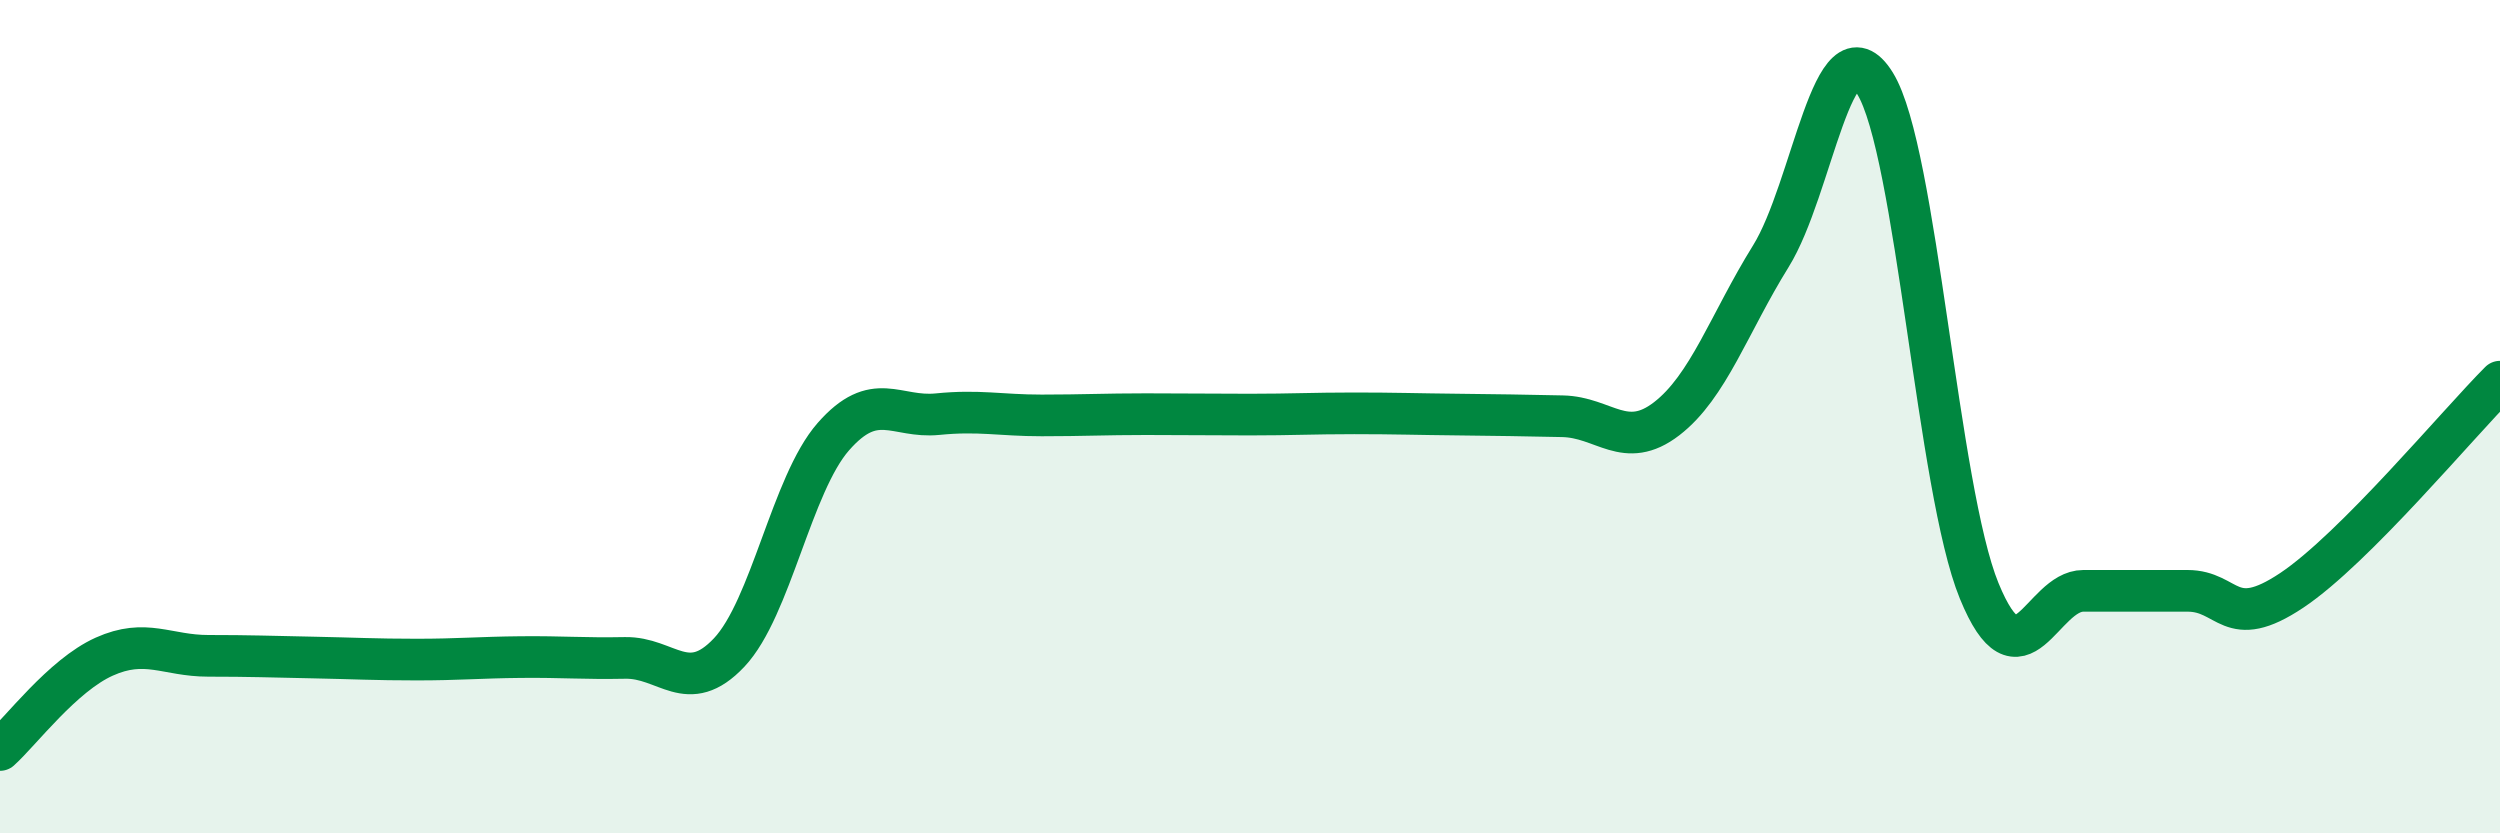
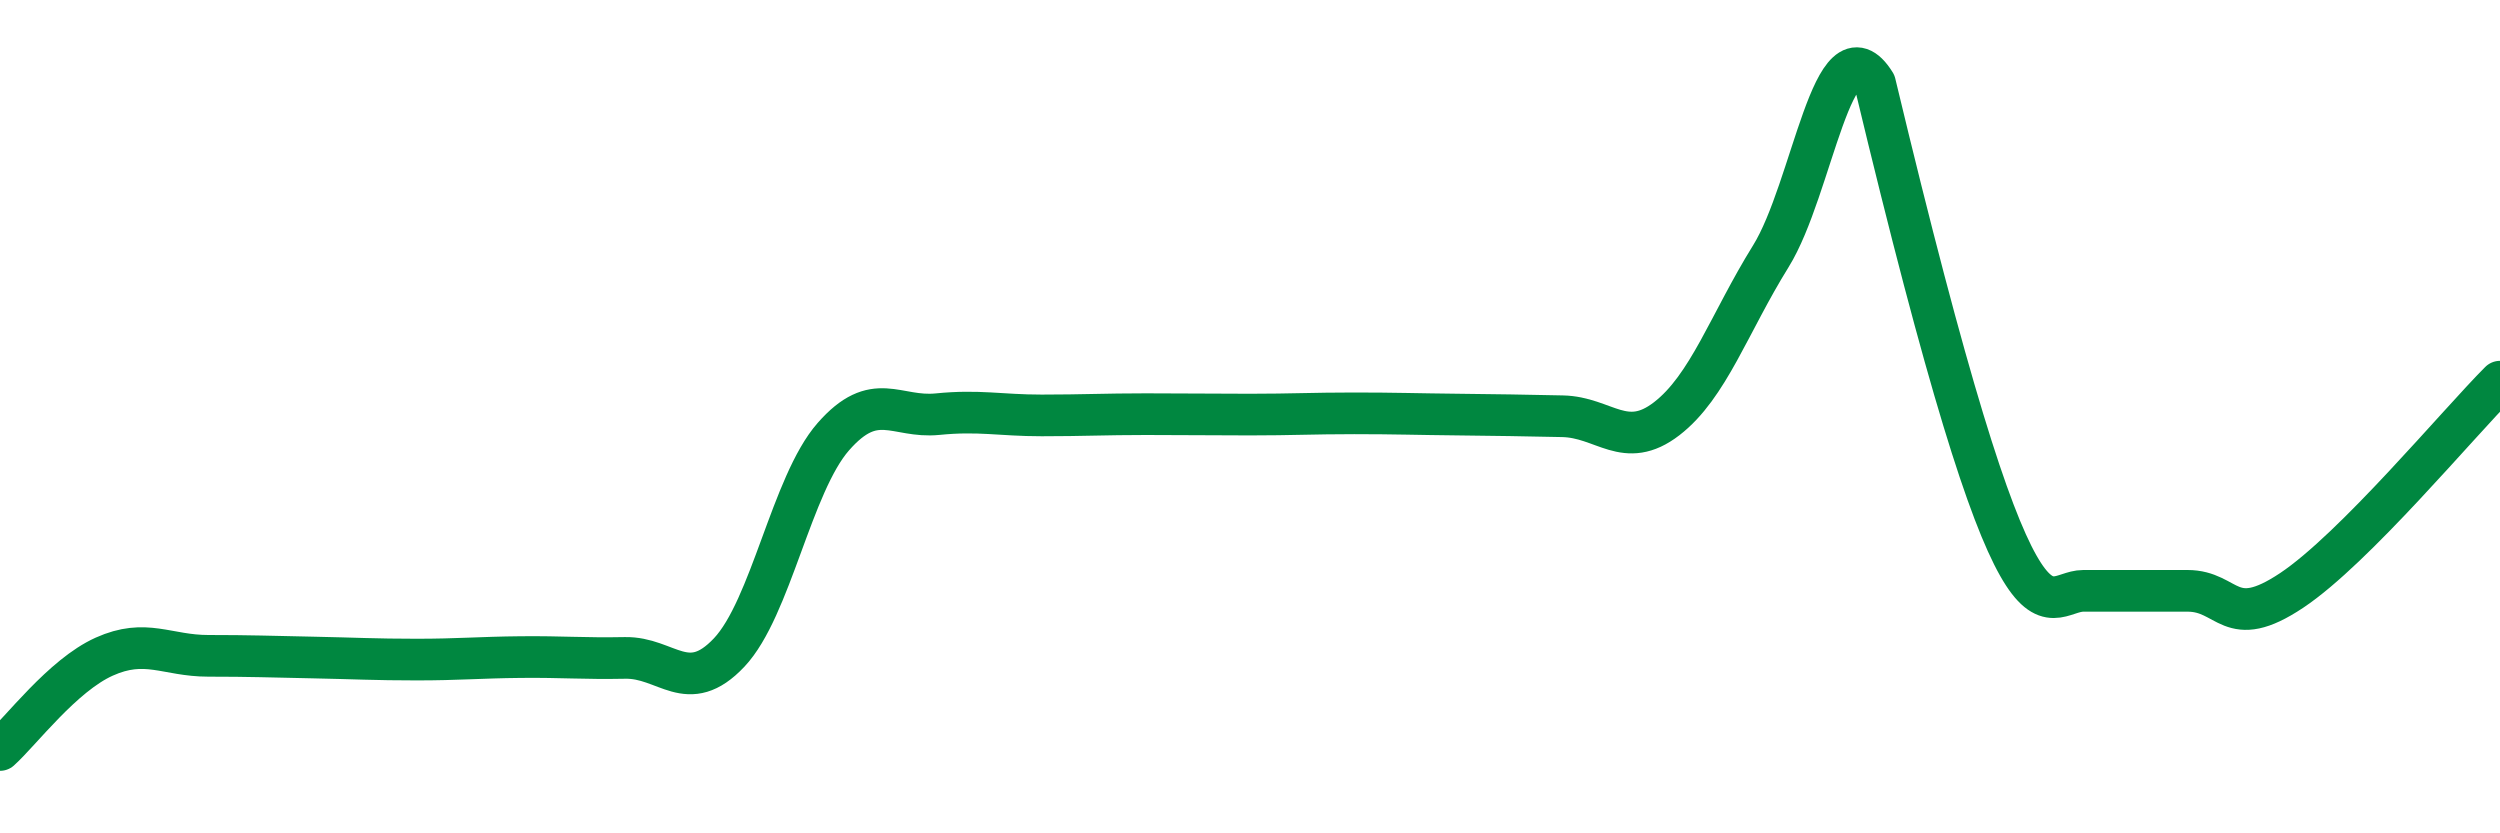
<svg xmlns="http://www.w3.org/2000/svg" width="60" height="20" viewBox="0 0 60 20">
-   <path d="M 0,18 C 0.5,17.55 1.5,16.21 2.5,15.76 C 3.5,15.31 4,15.74 5,15.74 C 6,15.74 6.5,15.76 7.5,15.78 C 8.5,15.8 9,15.83 10,15.83 C 11,15.83 11.5,15.78 12.5,15.77 C 13.5,15.76 14,15.81 15,15.79 C 16,15.77 16.5,16.72 17.5,15.66 C 18.5,14.6 19,11.62 20,10.48 C 21,9.34 21.5,10.04 22.5,9.94 C 23.5,9.84 24,9.97 25,9.97 C 26,9.97 26.5,9.94 27.5,9.94 C 28.5,9.94 29,9.95 30,9.95 C 31,9.95 31.5,9.92 32.5,9.92 C 33.5,9.92 34,9.94 35,9.95 C 36,9.96 36.5,9.97 37.5,9.99 C 38.5,10.01 39,10.82 40,10.05 C 41,9.28 41.5,7.76 42.5,6.15 C 43.5,4.54 44,0.39 45,2 C 46,3.61 46.5,11.74 47.5,14.18 C 48.5,16.62 49,14.18 50,14.18 C 51,14.18 51.5,14.18 52.5,14.18 C 53.5,14.18 53.5,15.17 55,14.17 C 56.5,13.17 59,10.16 60,9.16L60 20L0 20Z" fill="#008740" opacity="0.1" stroke-linecap="round" stroke-linejoin="round" />
-   <path d="M 0,18 C 0.5,17.55 1.5,16.21 2.5,15.76 C 3.5,15.31 4,15.74 5,15.74 C 6,15.74 6.5,15.76 7.5,15.78 C 8.5,15.8 9,15.83 10,15.83 C 11,15.83 11.5,15.78 12.5,15.77 C 13.5,15.76 14,15.81 15,15.79 C 16,15.77 16.5,16.72 17.5,15.66 C 18.5,14.6 19,11.62 20,10.48 C 21,9.34 21.5,10.04 22.5,9.94 C 23.5,9.84 24,9.97 25,9.97 C 26,9.97 26.5,9.94 27.5,9.94 C 28.5,9.94 29,9.95 30,9.95 C 31,9.95 31.5,9.92 32.5,9.92 C 33.5,9.92 34,9.94 35,9.95 C 36,9.96 36.5,9.97 37.5,9.99 C 38.5,10.01 39,10.82 40,10.05 C 41,9.28 41.5,7.76 42.5,6.15 C 43.5,4.54 44,0.39 45,2 C 46,3.61 46.5,11.74 47.5,14.18 C 48.5,16.62 49,14.18 50,14.18 C 51,14.18 51.5,14.18 52.5,14.18 C 53.5,14.18 53.5,15.17 55,14.17 C 56.5,13.17 59,10.16 60,9.16" stroke="#008740" stroke-width="1" fill="none" stroke-linecap="round" stroke-linejoin="round" />
+   <path d="M 0,18 C 0.5,17.55 1.5,16.21 2.5,15.76 C 3.5,15.31 4,15.74 5,15.74 C 6,15.74 6.5,15.76 7.5,15.78 C 8.5,15.8 9,15.83 10,15.83 C 11,15.83 11.5,15.78 12.5,15.77 C 13.5,15.76 14,15.81 15,15.79 C 16,15.77 16.5,16.72 17.5,15.66 C 18.5,14.6 19,11.62 20,10.48 C 21,9.34 21.5,10.04 22.5,9.94 C 23.5,9.84 24,9.97 25,9.97 C 26,9.97 26.5,9.94 27.5,9.94 C 28.5,9.94 29,9.95 30,9.95 C 31,9.95 31.5,9.92 32.5,9.92 C 33.5,9.92 34,9.94 35,9.95 C 36,9.96 36.5,9.97 37.5,9.99 C 38.5,10.01 39,10.82 40,10.05 C 41,9.28 41.5,7.76 42.5,6.15 C 43.5,4.54 44,0.39 45,2 C 48.5,16.62 49,14.18 50,14.18 C 51,14.18 51.5,14.18 52.5,14.18 C 53.5,14.18 53.5,15.17 55,14.17 C 56.5,13.17 59,10.16 60,9.16" stroke="#008740" stroke-width="1" fill="none" stroke-linecap="round" stroke-linejoin="round" />
</svg>